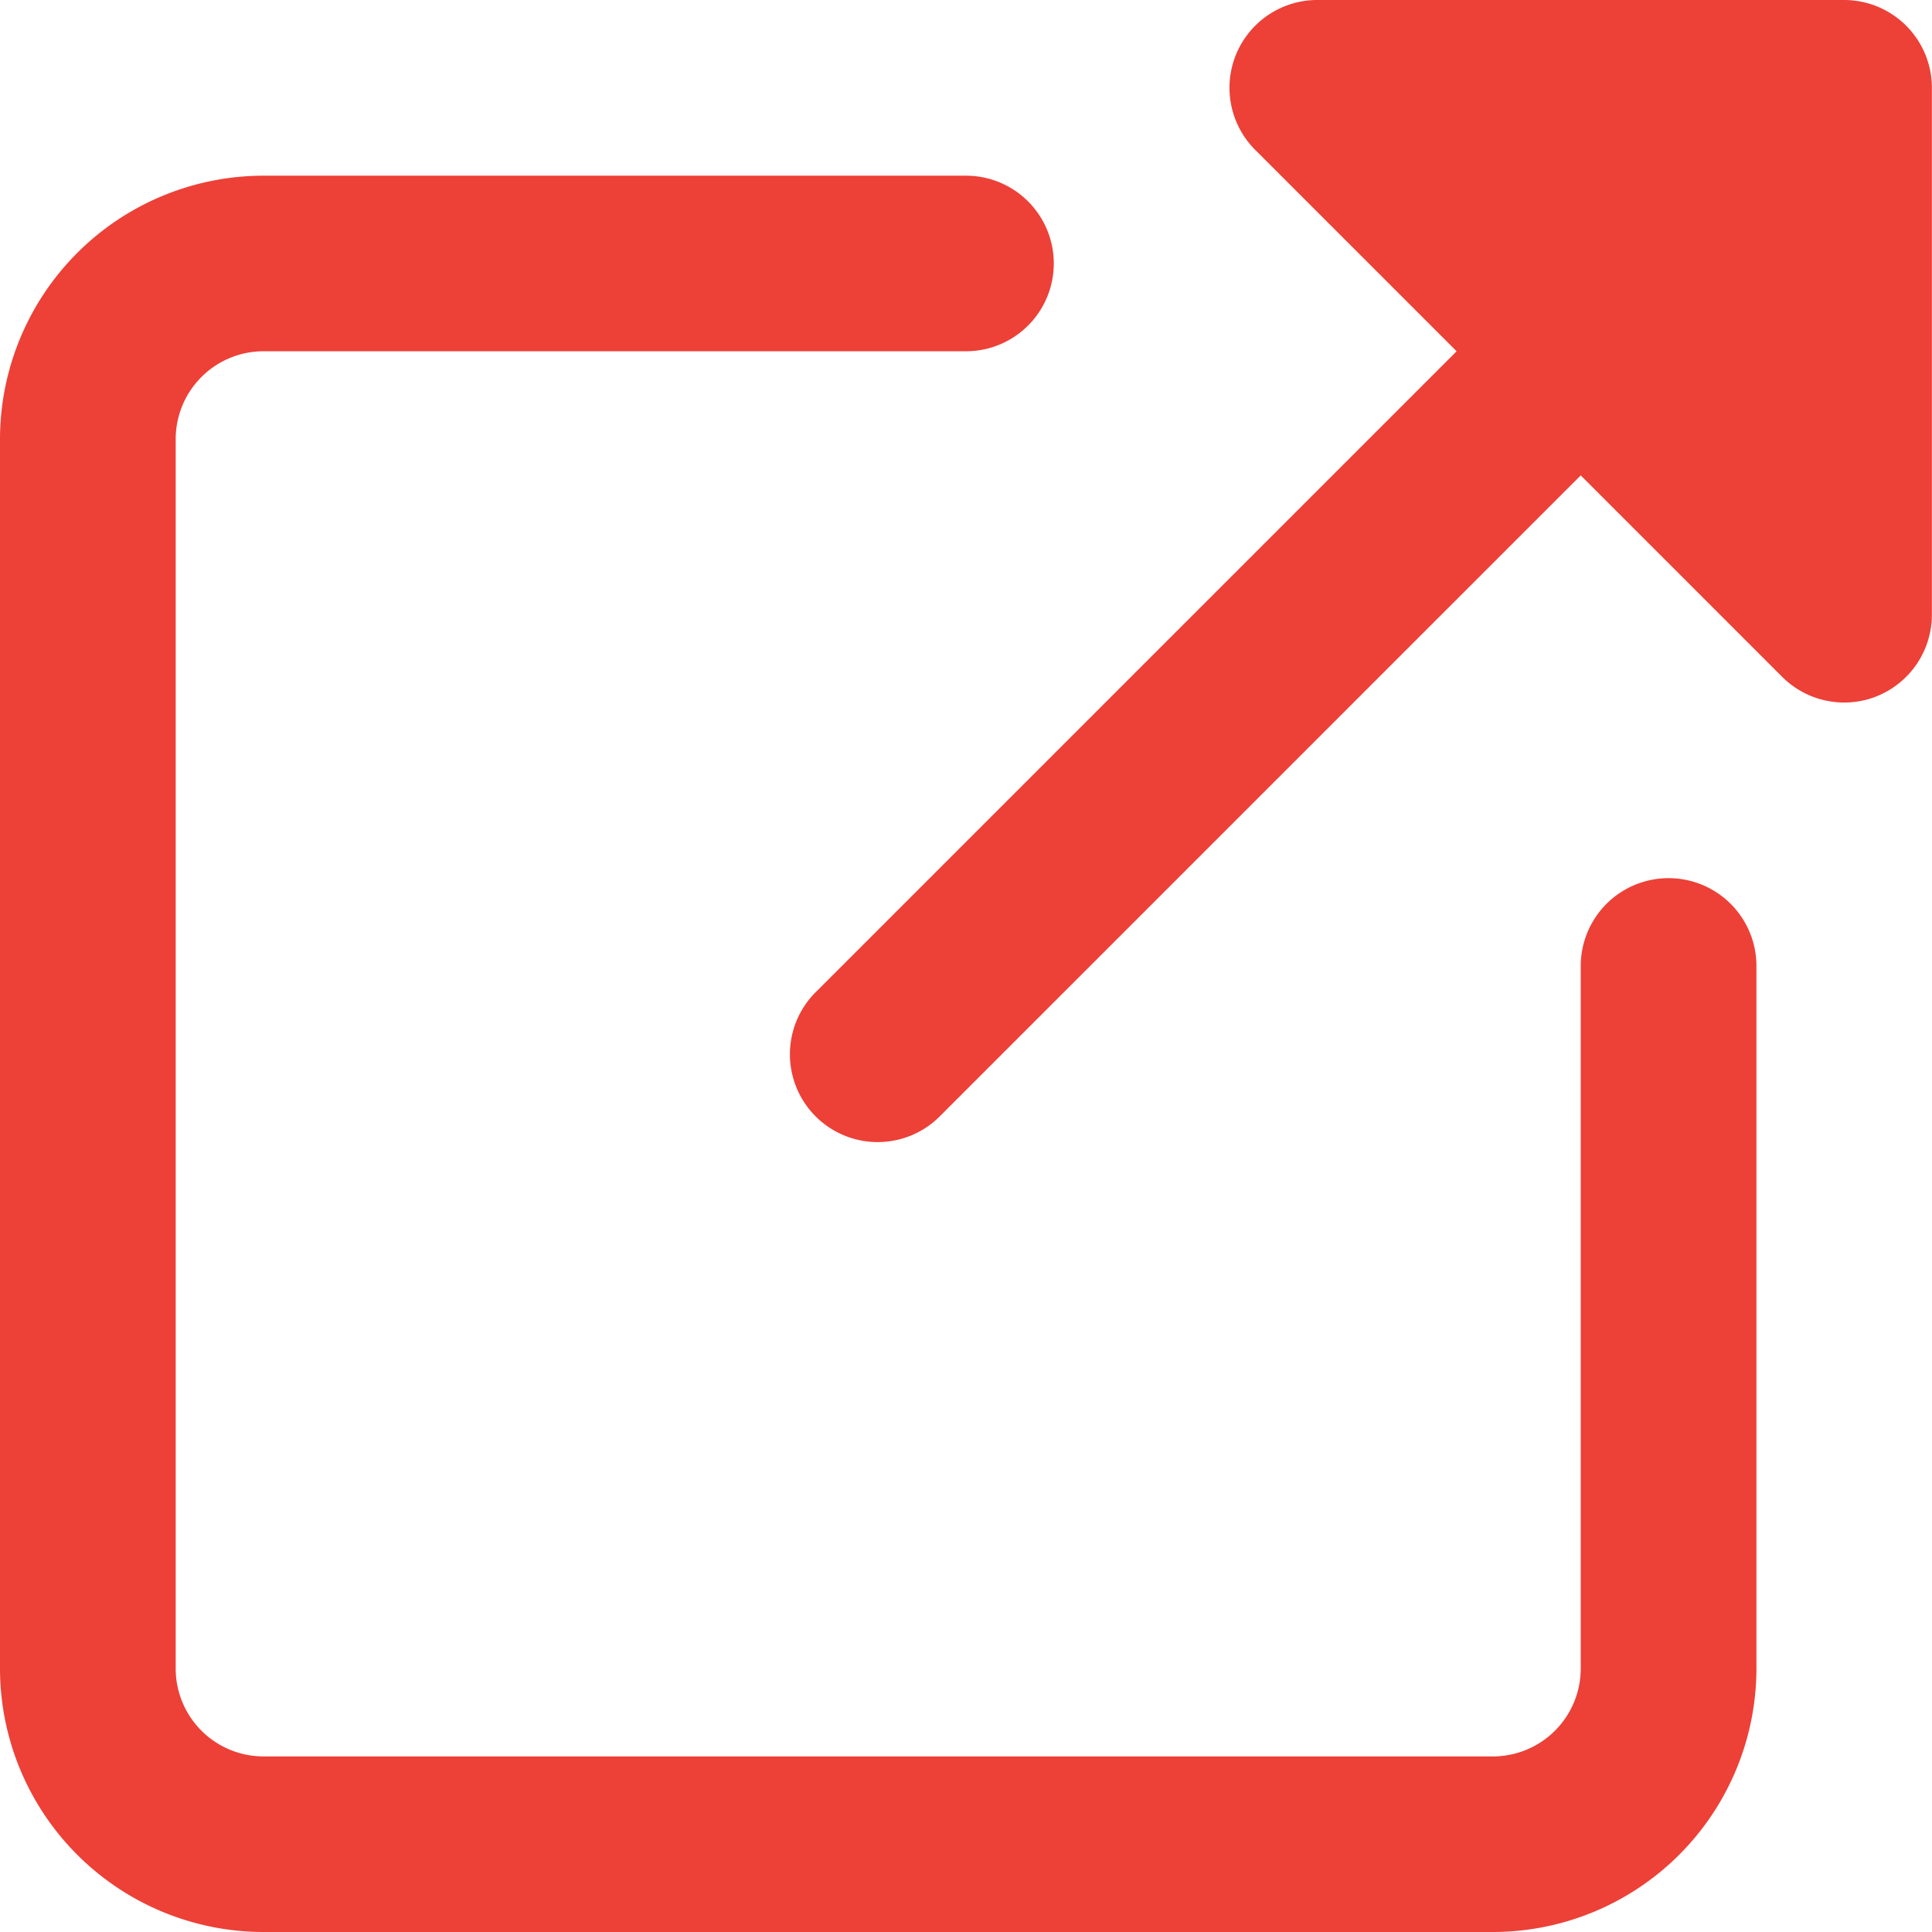
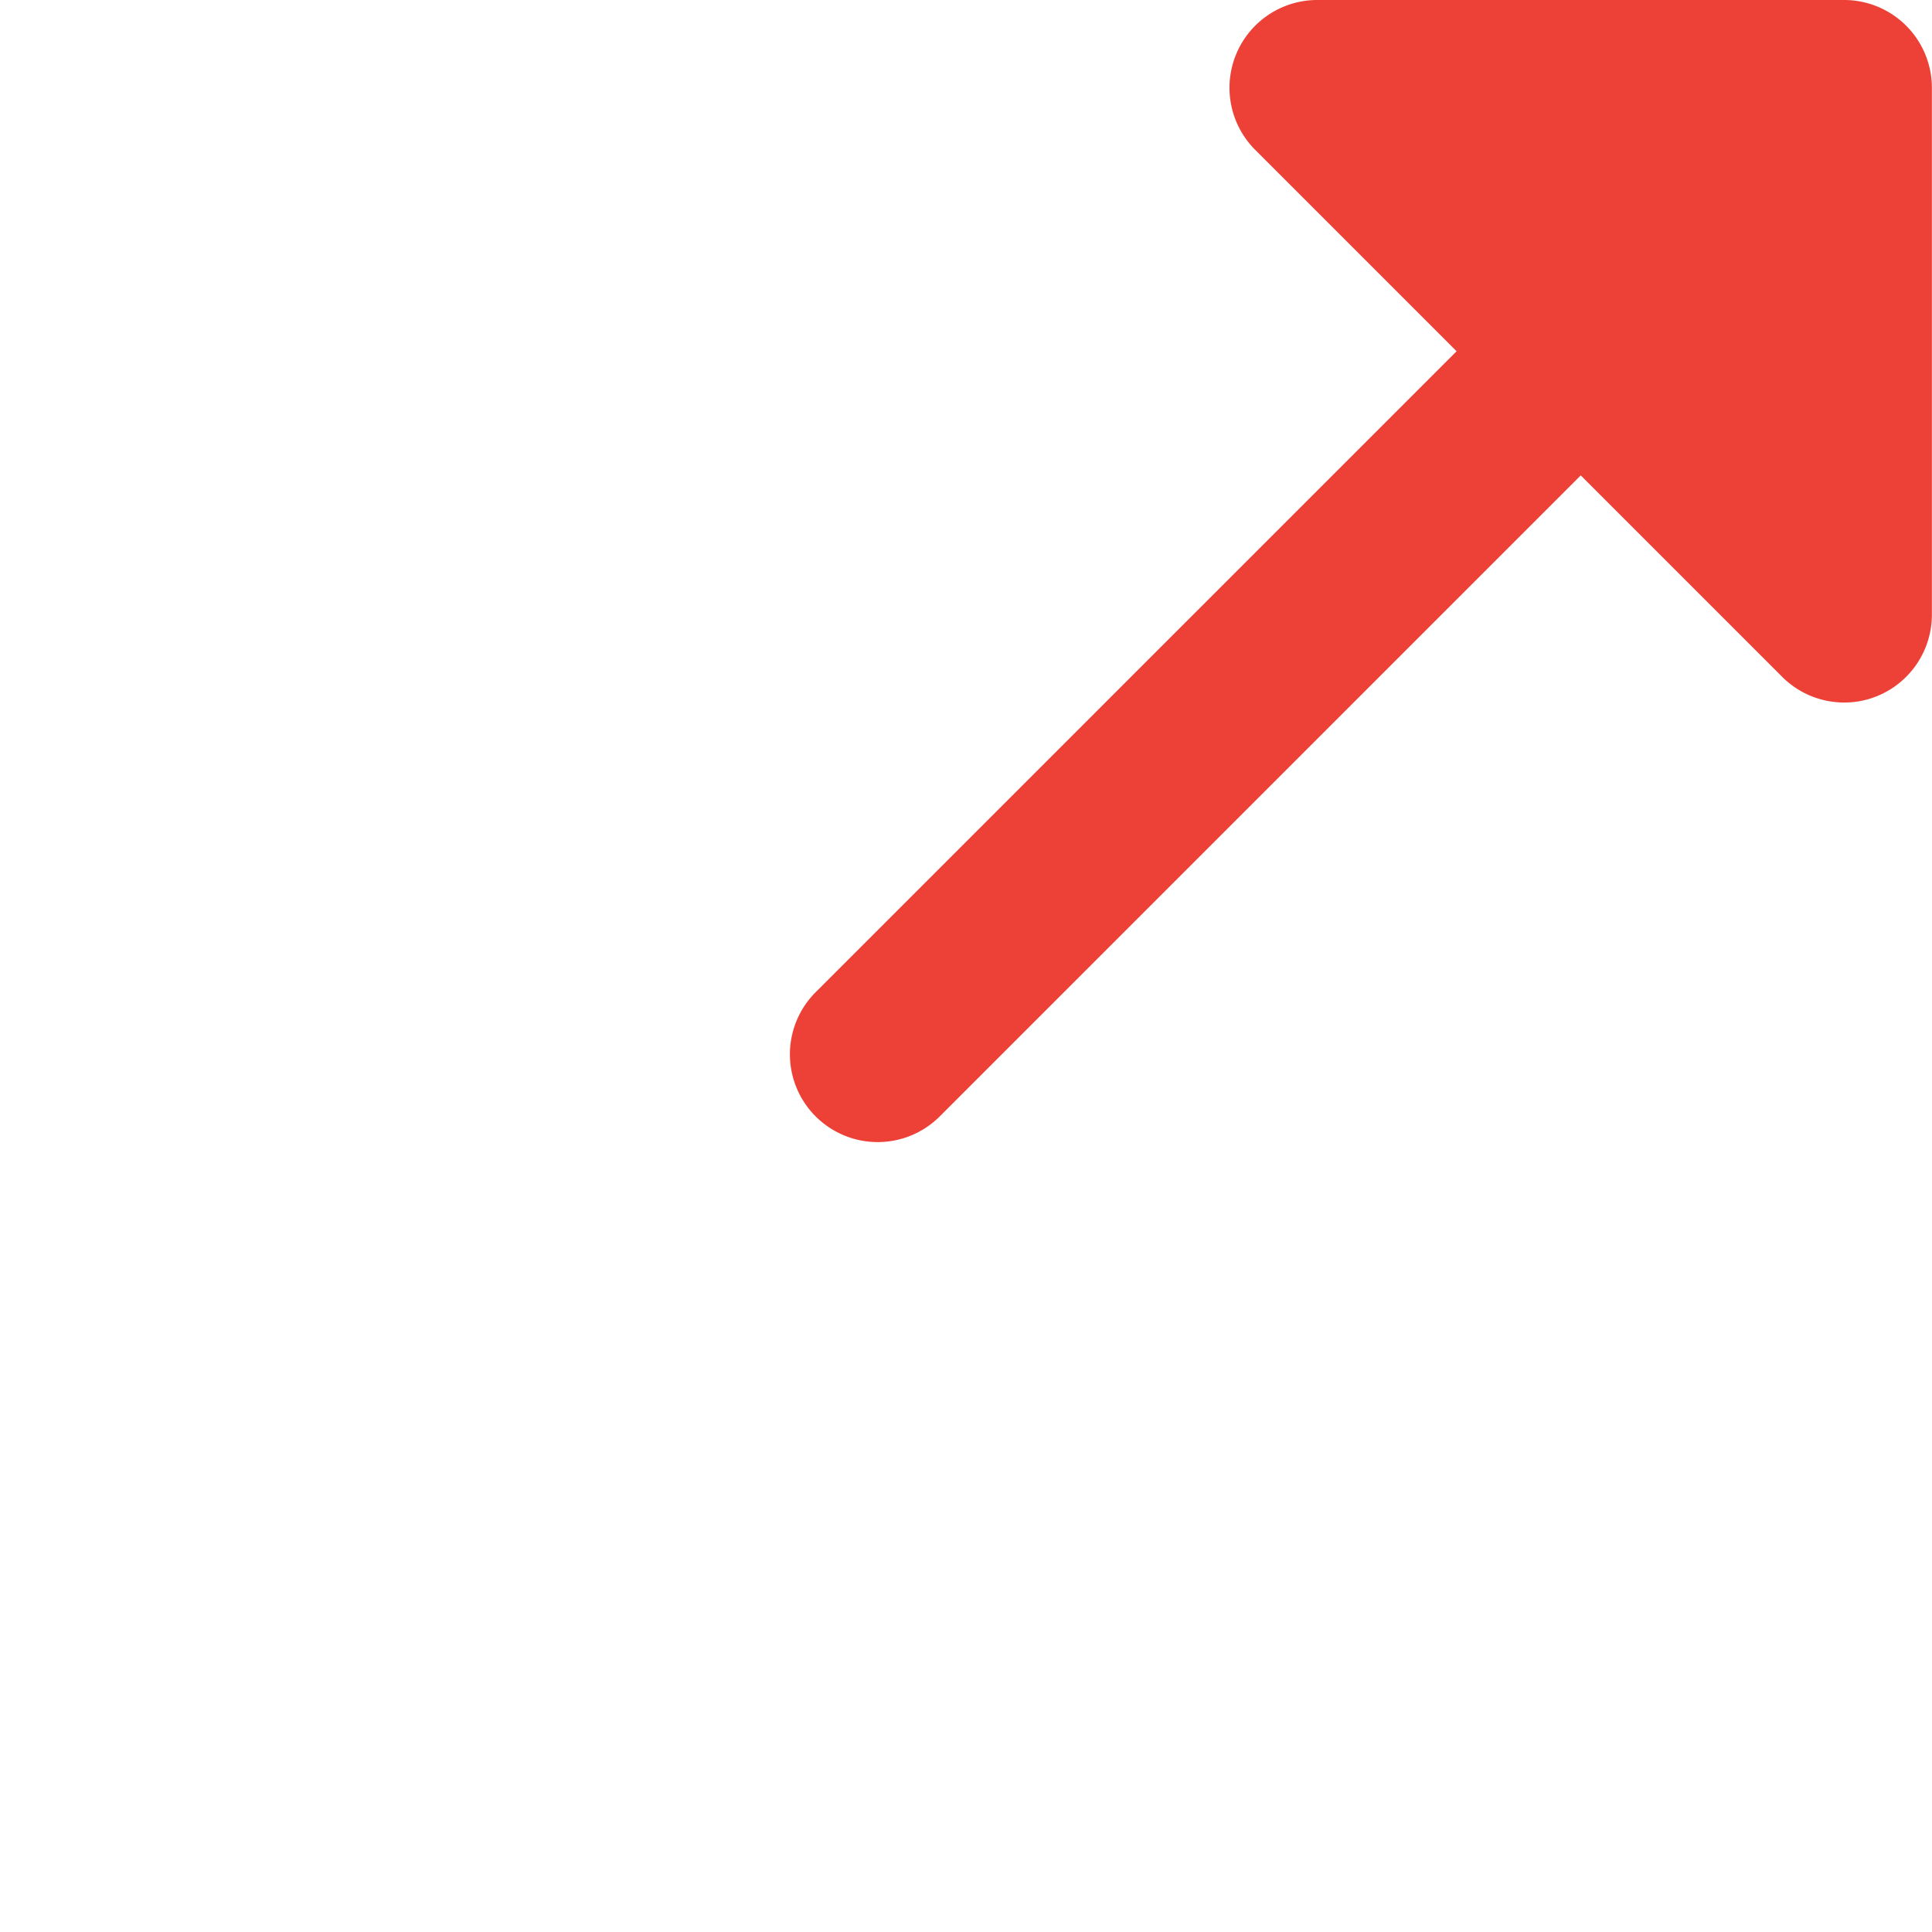
<svg xmlns="http://www.w3.org/2000/svg" data-name="Raggruppa 200" width="16" height="16" viewBox="0 0 16 16">
-   <path data-name="Tracciato 85" d="M12.364 57.213H2.182A2.184 2.184 0 0 1 0 55.032V44.85a2.184 2.184 0 0 1 2.182-2.182H8a.727.727 0 0 1 0 1.454H2.182a.728.728 0 0 0-.727.727v10.183a.728.728 0 0 0 .727.727h10.182a.728.728 0 0 0 .727-.727v-5.819a.727.727 0 1 1 1.455 0v5.818a2.184 2.184 0 0 1-2.182 2.182zm0 0" transform="translate(0 -41.213)" style="fill:#ed4037" />
  <path data-name="Tracciato 86" d="M200.723 0h-4.364a.727.727 0 0 0-.514 1.241l1.668 1.668-5.3 5.3a.727.727 0 1 0 1.028 1.028l5.3-5.3 1.668 1.668a.727.727 0 0 0 .514.213.718.718 0 0 0 .277-.055.728.728 0 0 0 .449-.672V.727a.727.727 0 0 0-.726-.727zm0 0" transform="translate(-185.45)" style="fill:#ed4037" />
</svg>